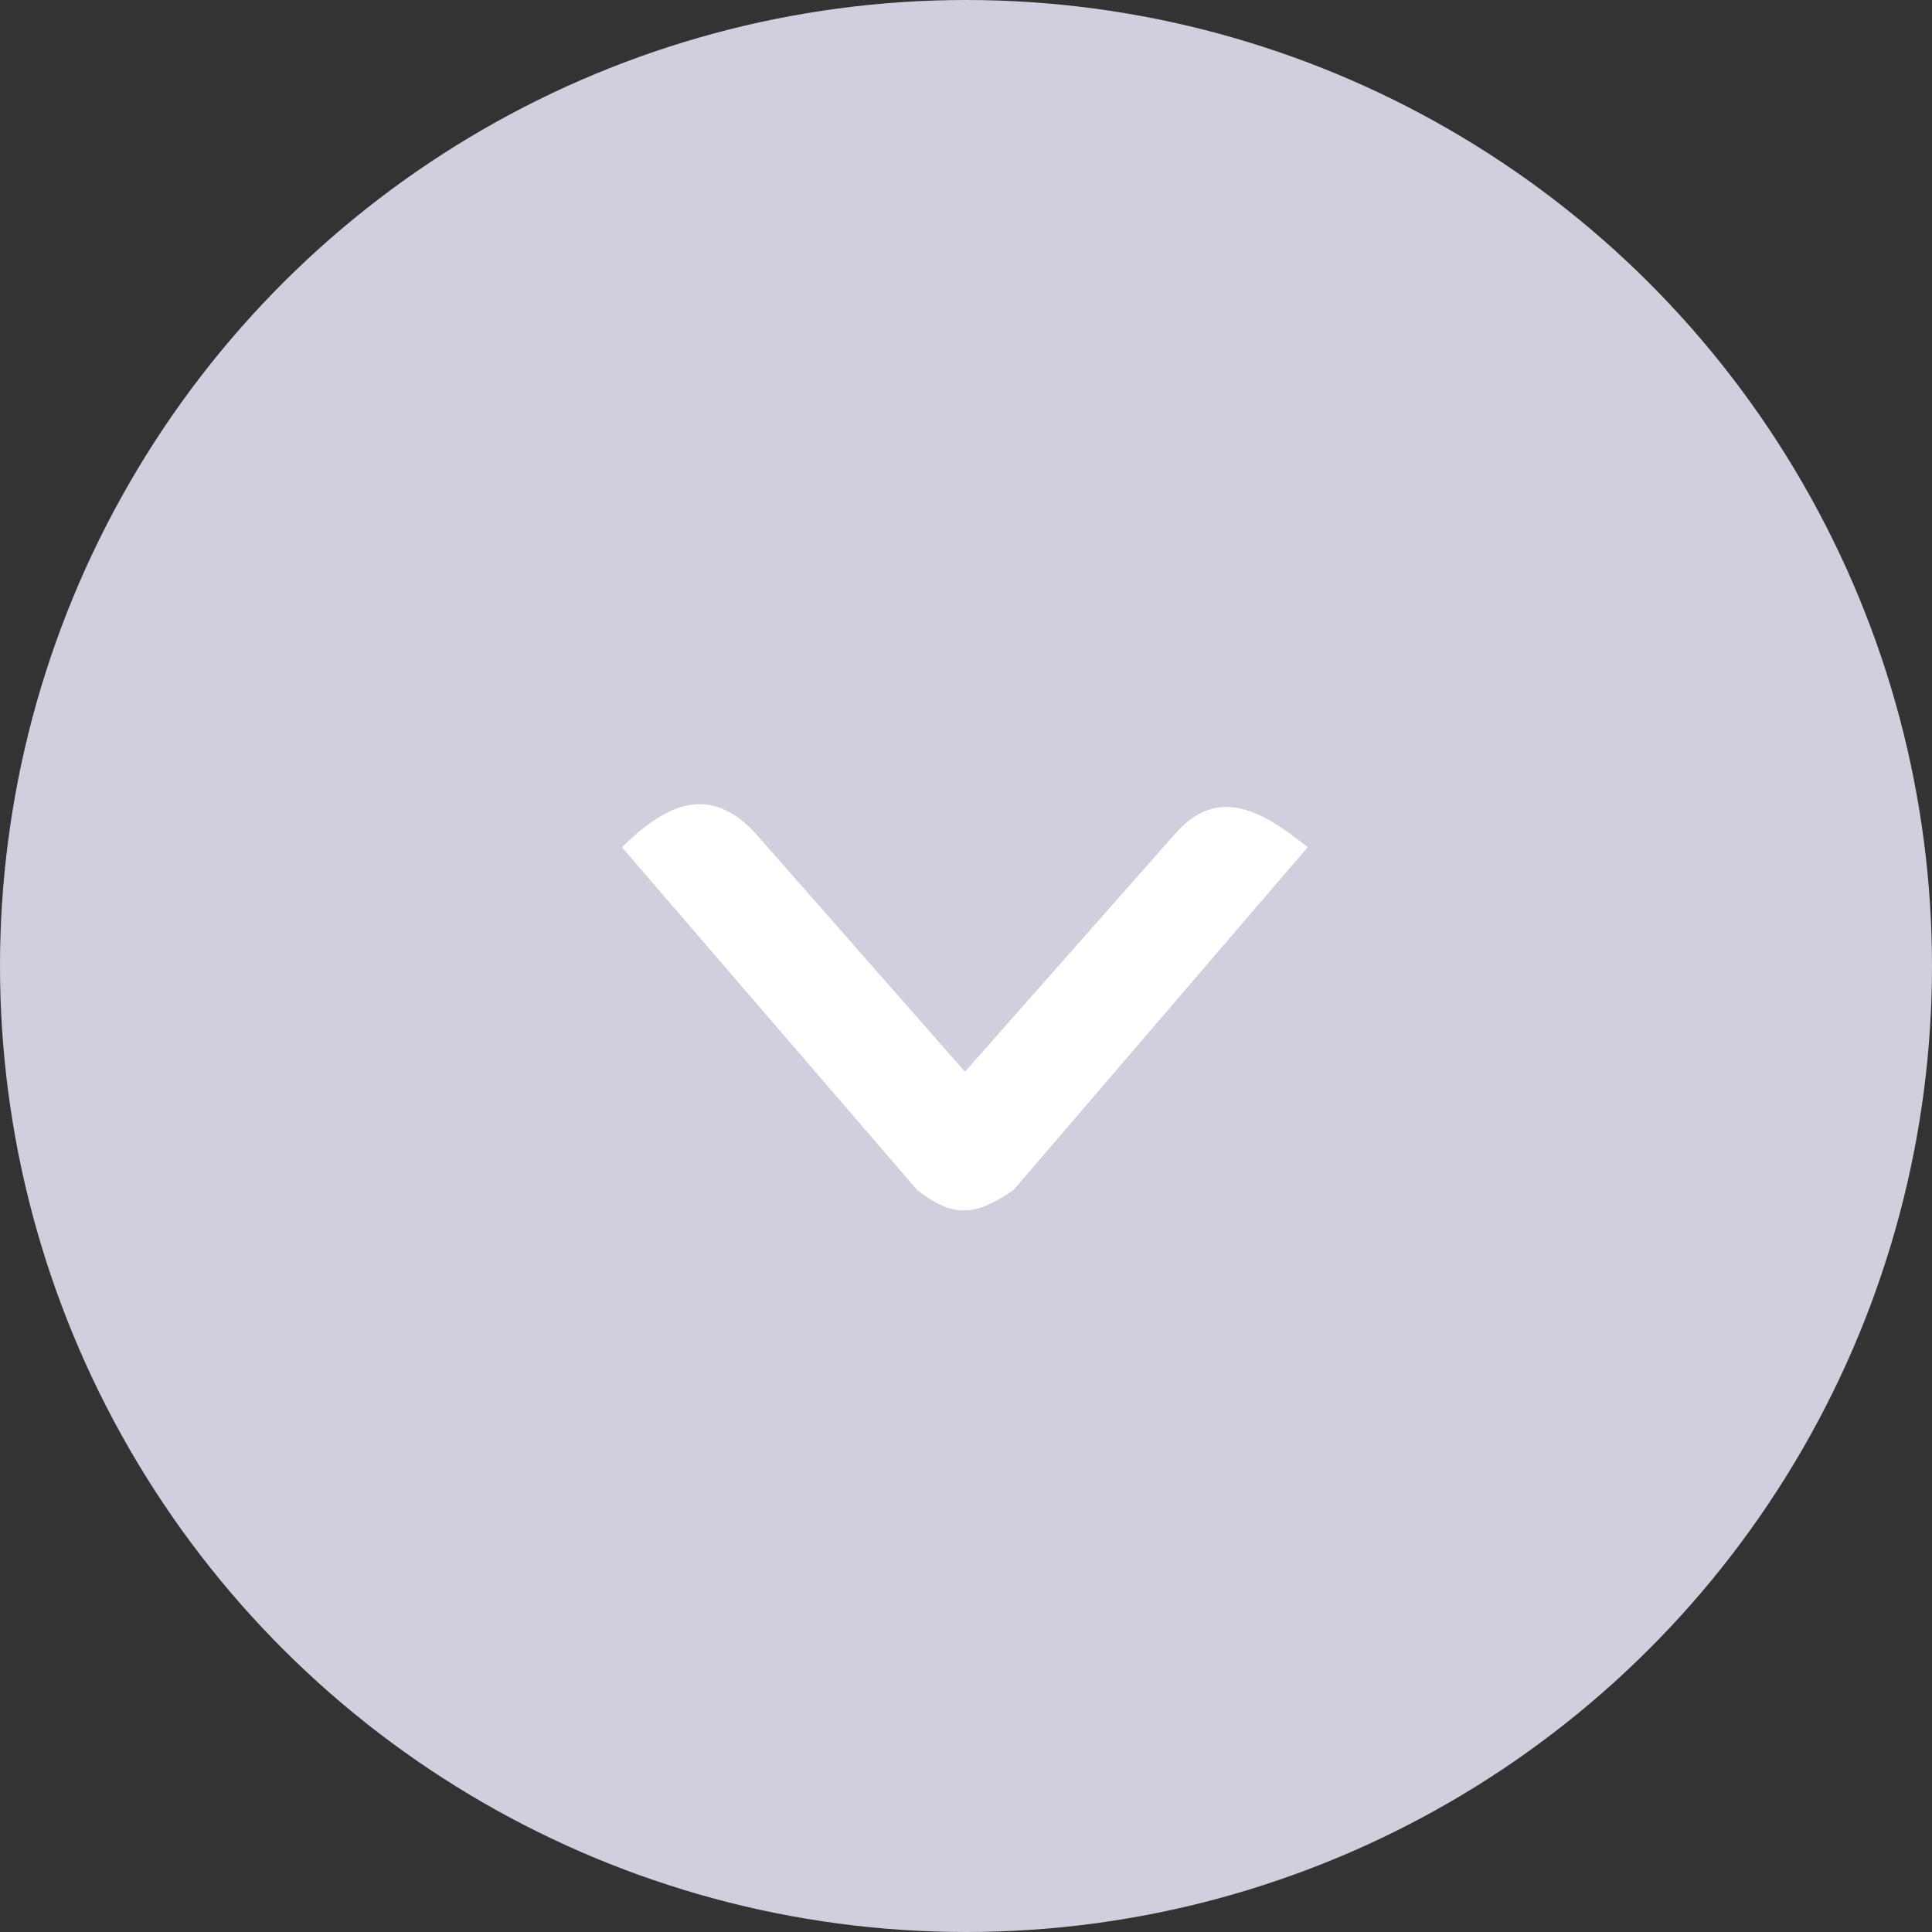
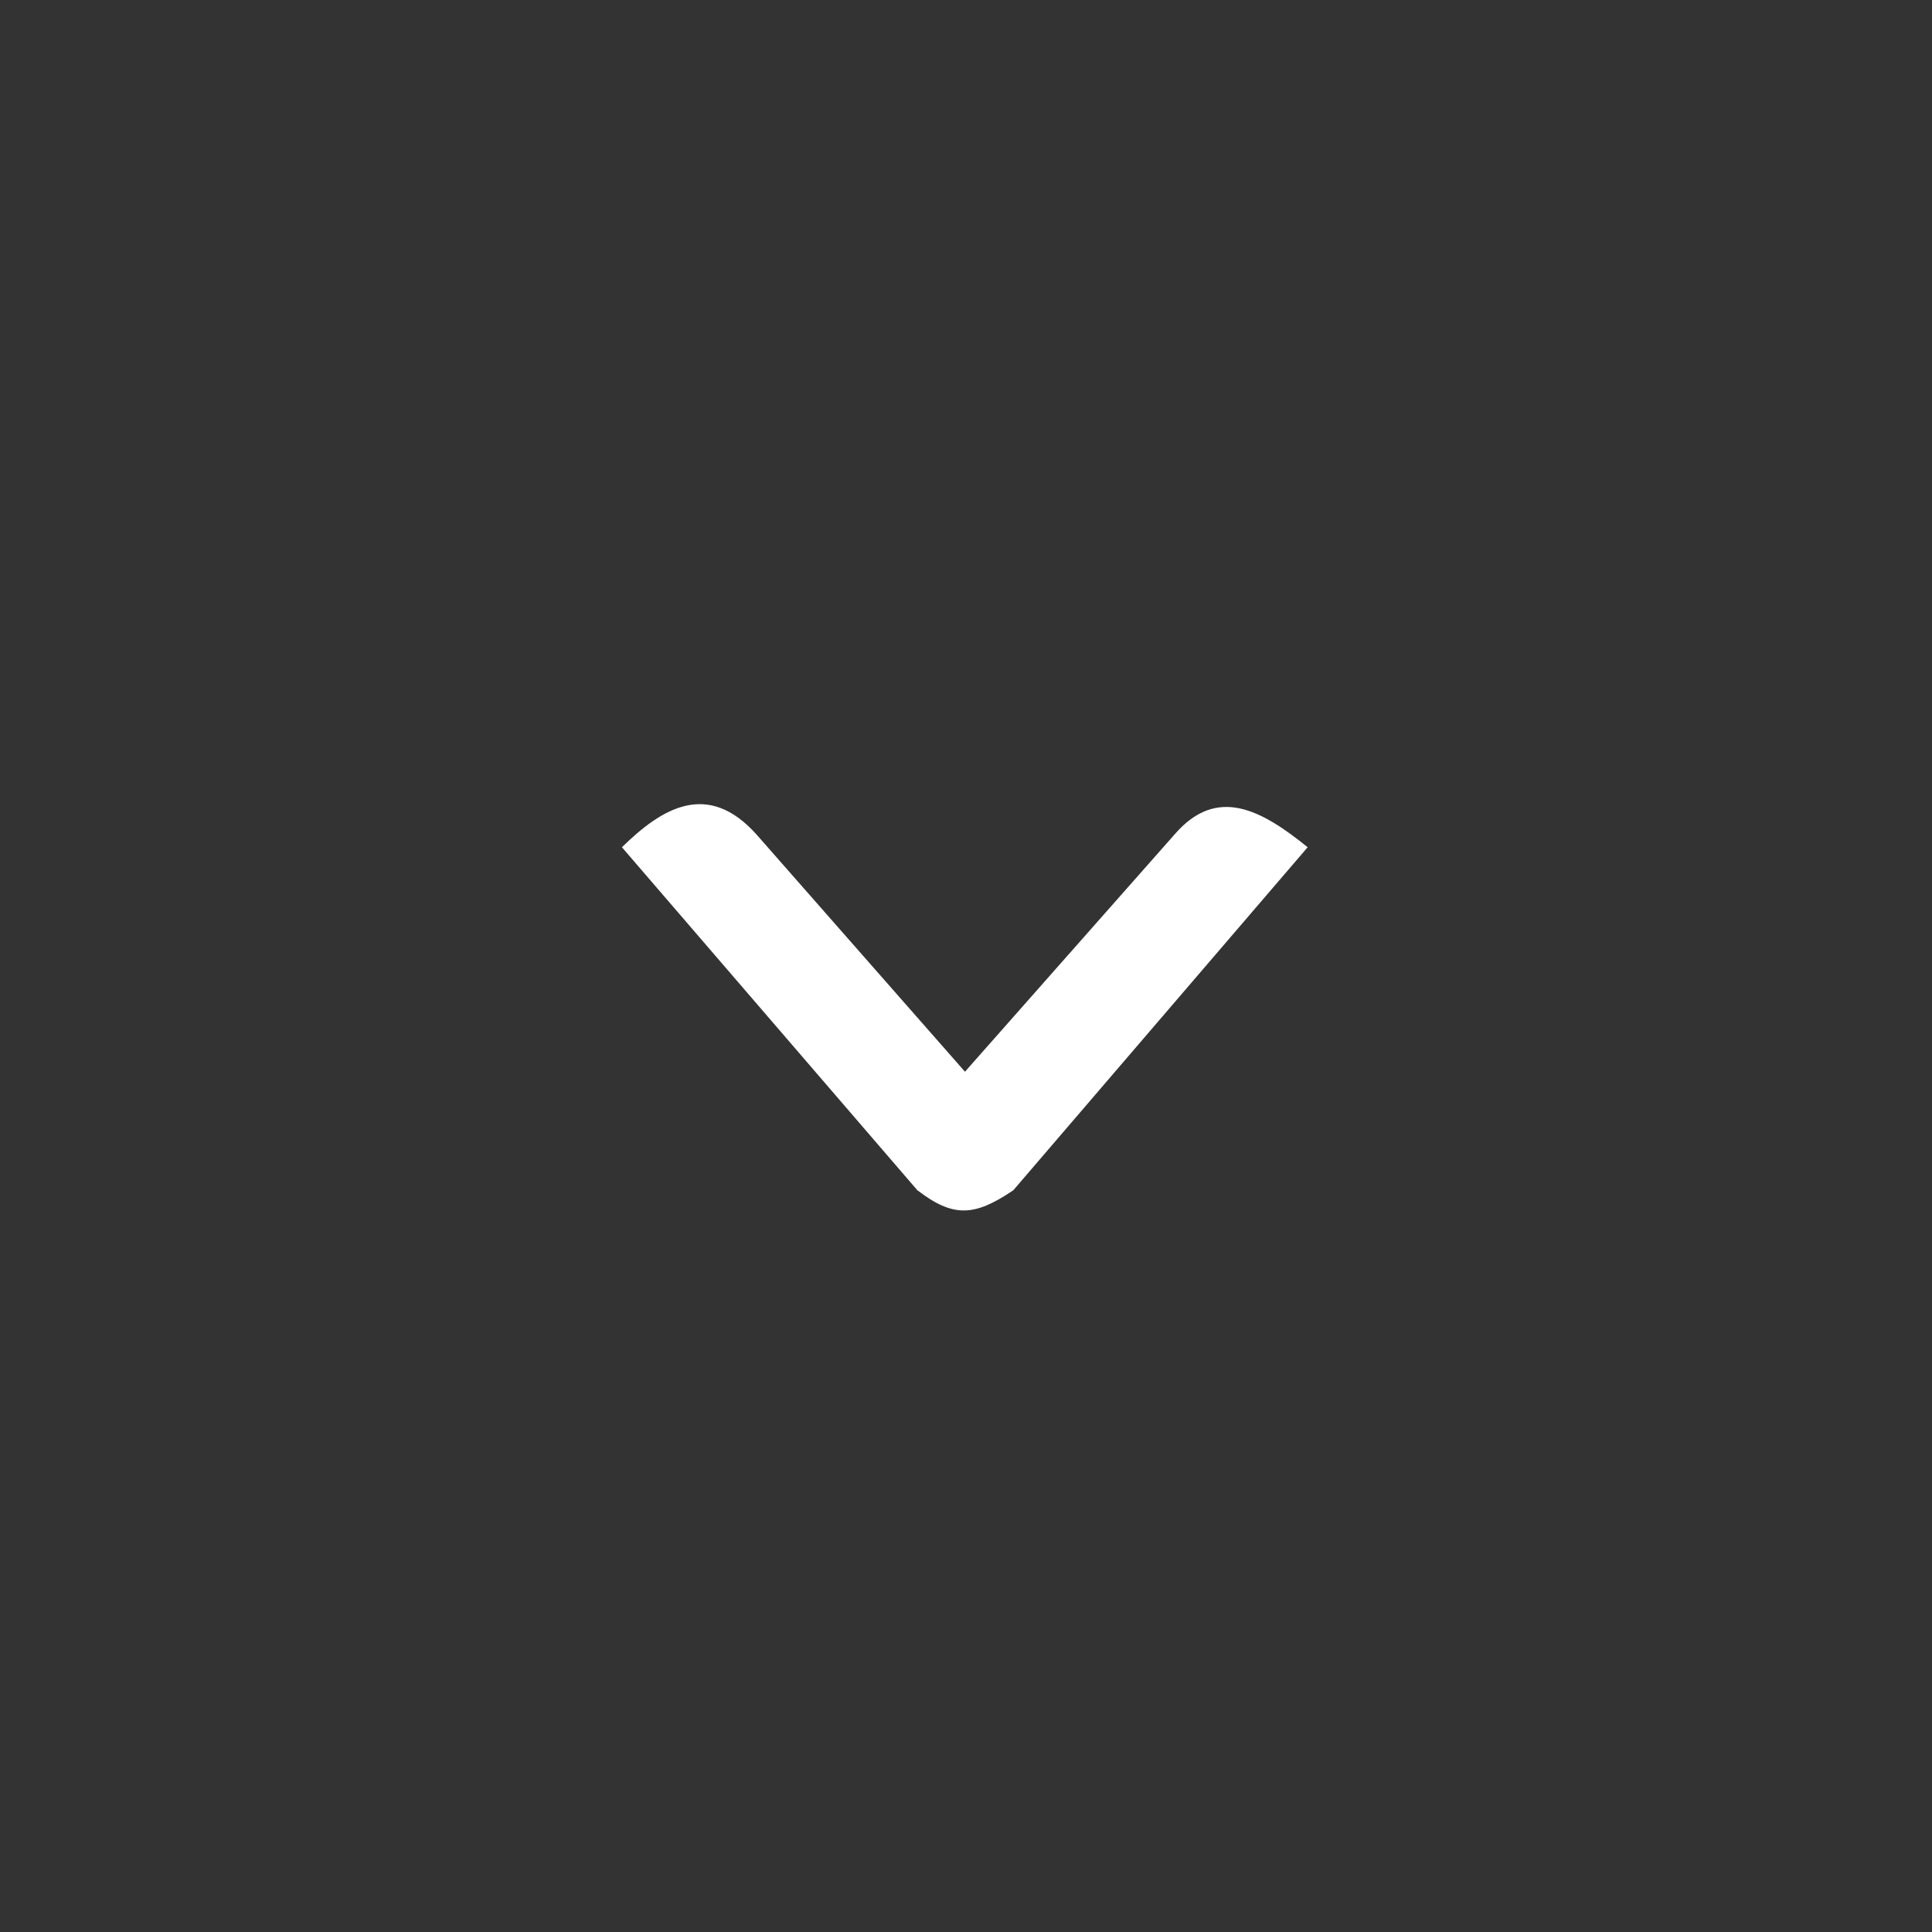
<svg xmlns="http://www.w3.org/2000/svg" width="32" height="32" viewBox="0 0 32 32" fill="none">
  <rect x="0" y="0" width="32" height="32" fill="#333333" stroke="none" />
-   <circle cx="16" cy="16" r="16" transform="rotate(90 16 16)" fill="#CFCFDD" />
  <path d="M15.983 17.751L12.532 13.824C11.723 12.919 10.964 13.383 10.301 14.033L15.194 19.714C15.79 20.17 16.139 20.151 16.784 19.714L21.659 14.033C20.901 13.421 20.159 13.001 19.452 13.824L15.983 17.751Z" fill="white" />
</svg>